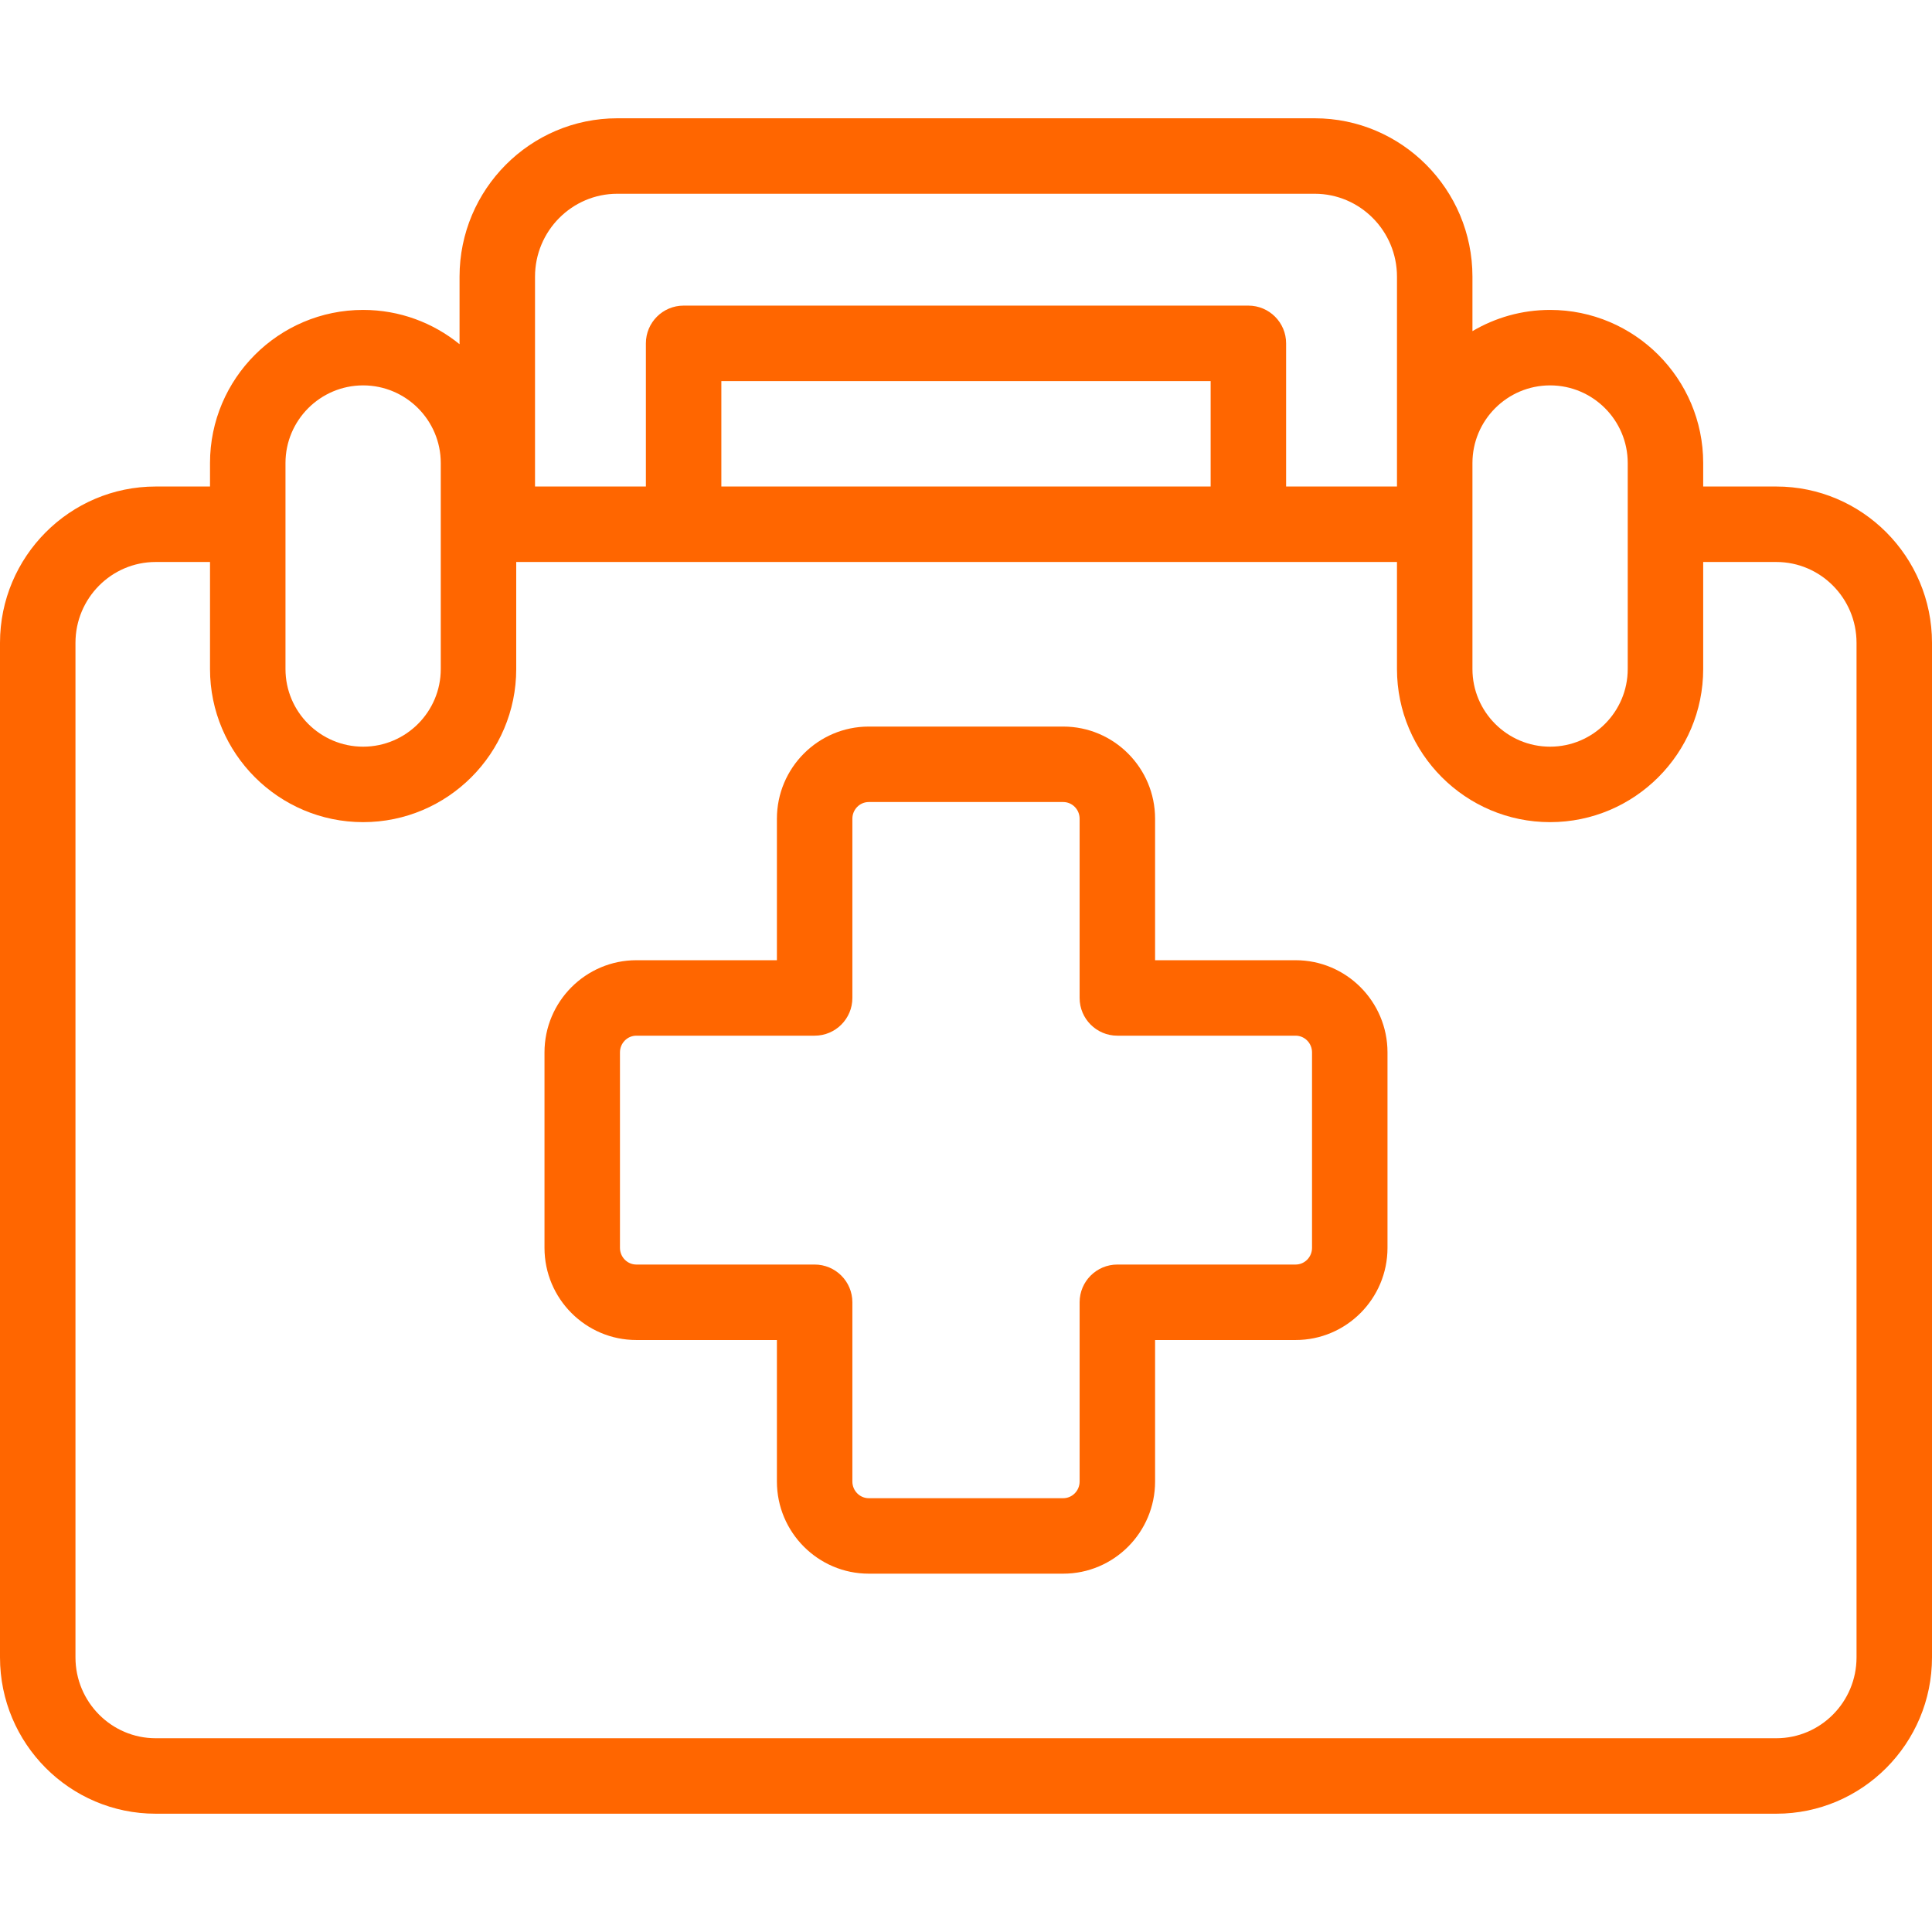
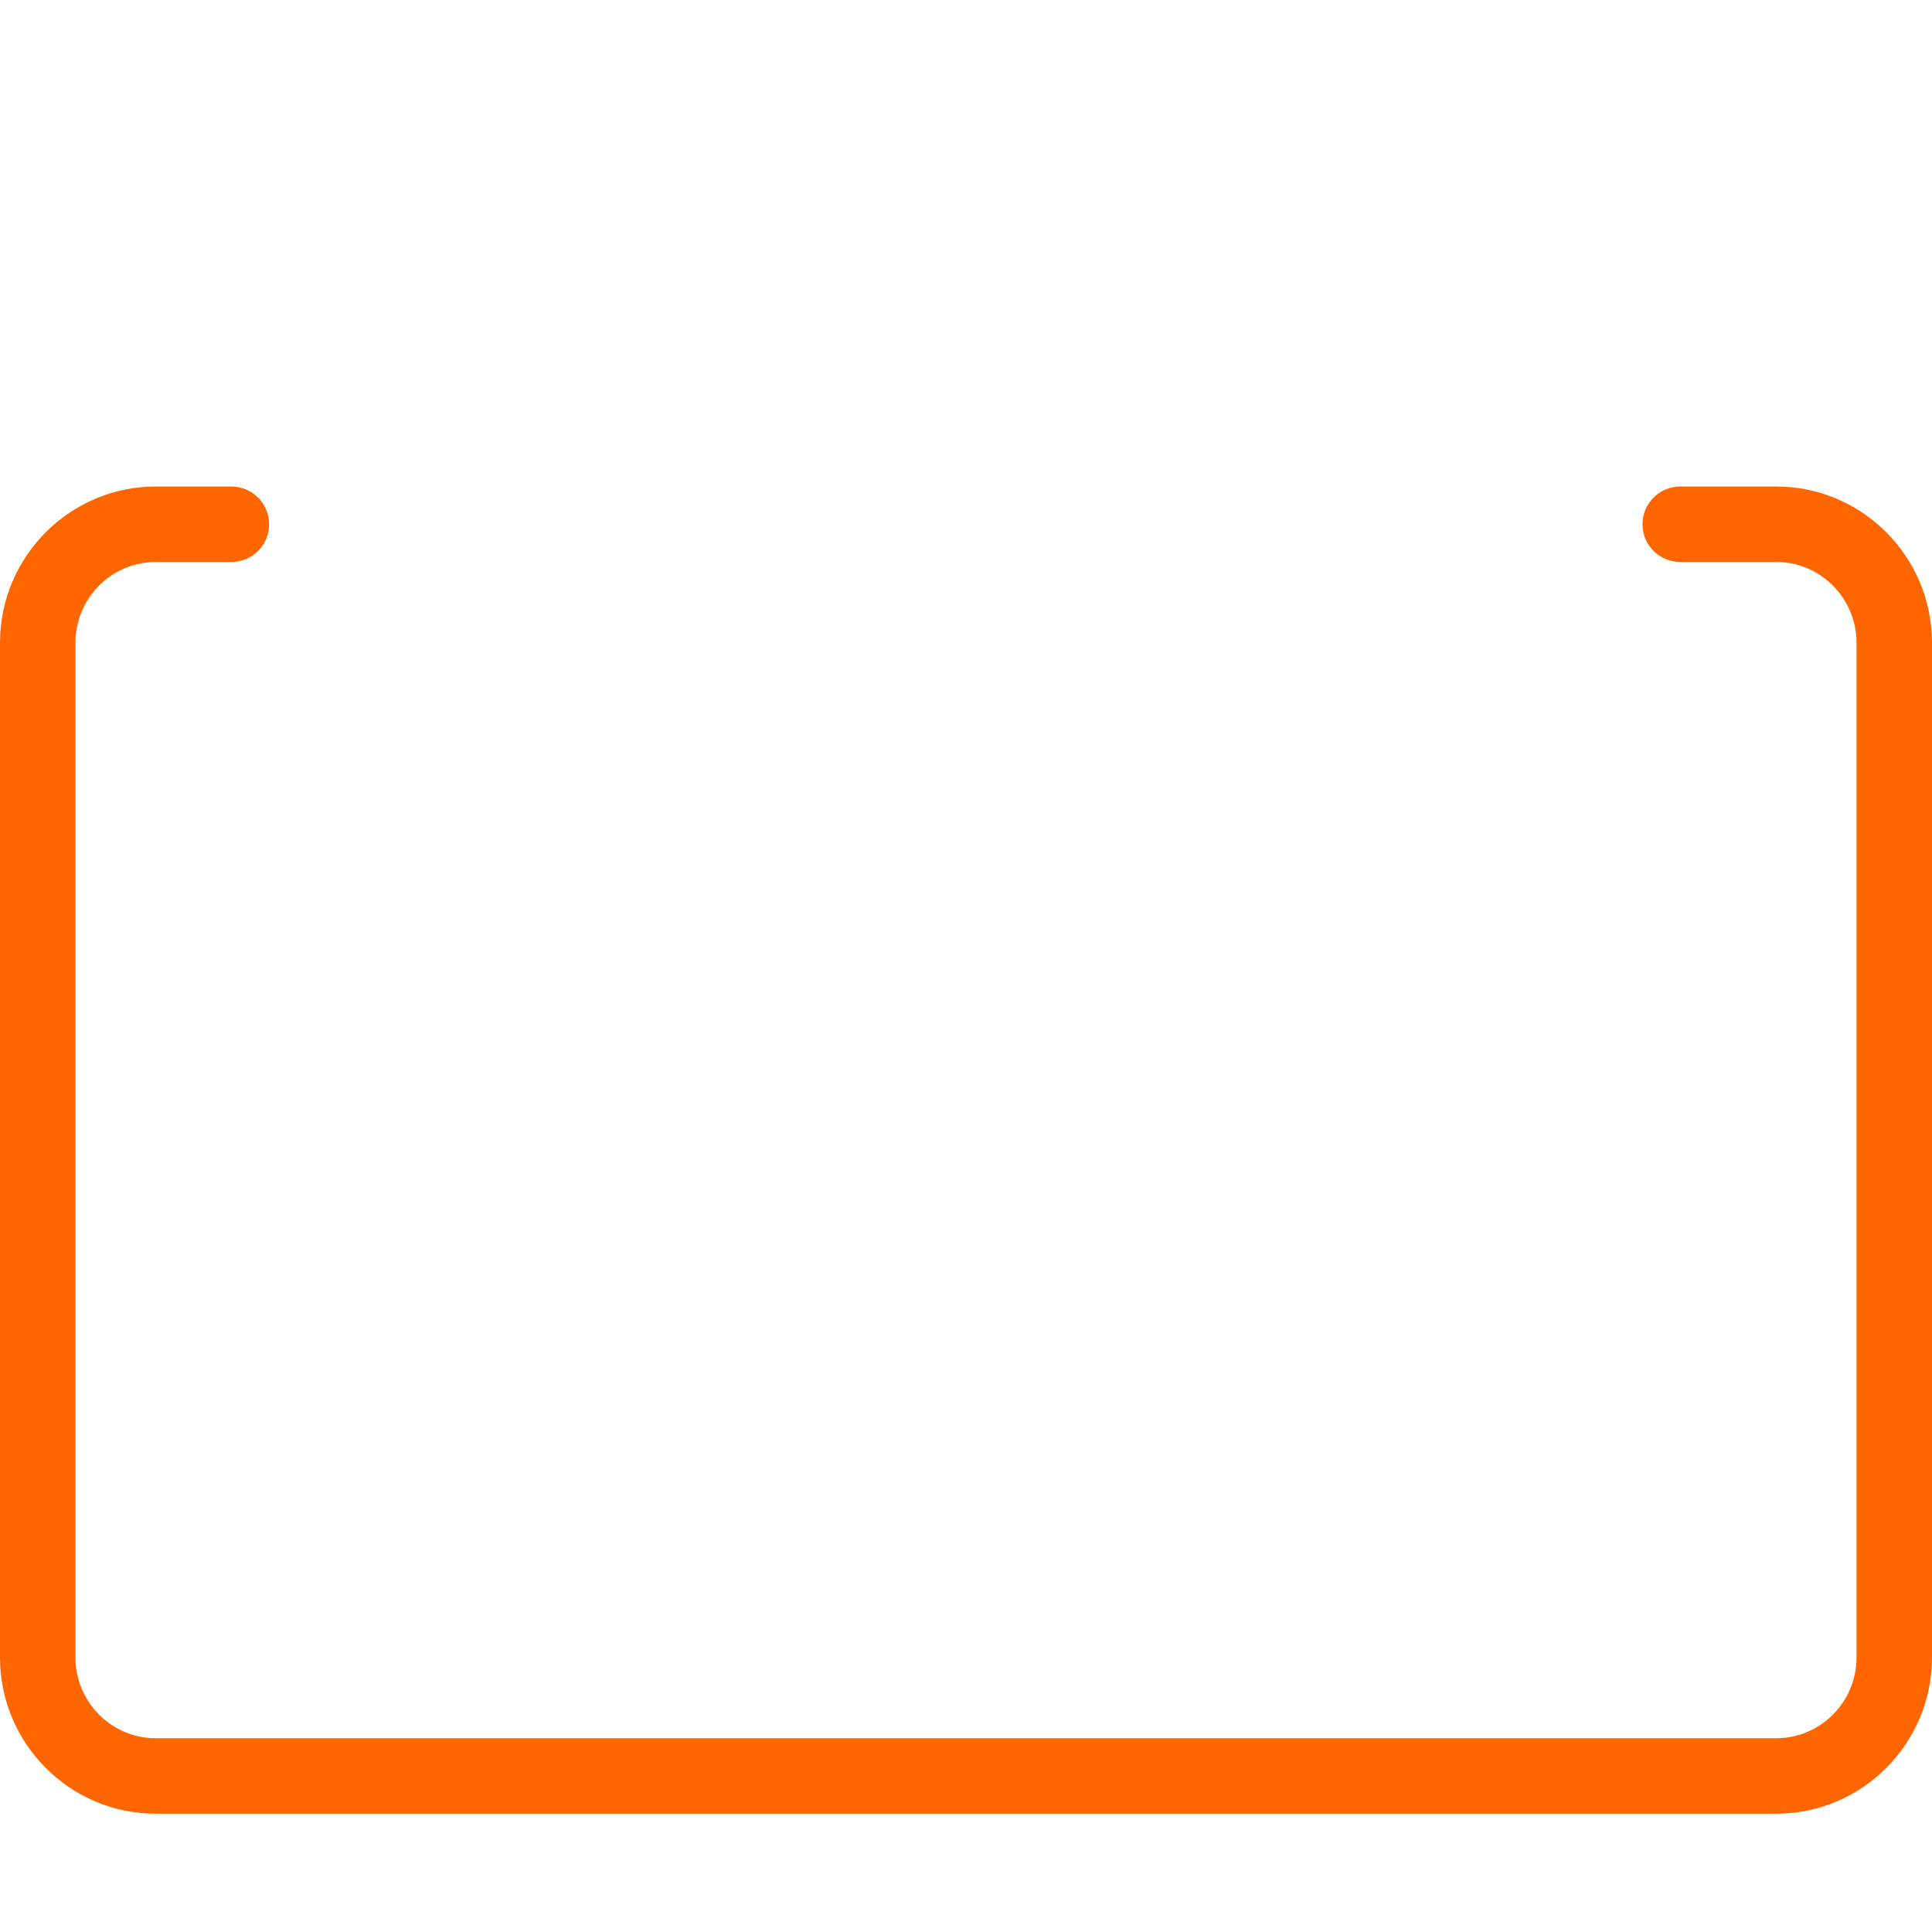
<svg xmlns="http://www.w3.org/2000/svg" xmlns:ns1="http://sodipodi.sourceforge.net/DTD/sodipodi-0.dtd" xmlns:ns2="http://www.inkscape.org/namespaces/inkscape" id="Capa_1" height="512" viewBox="0 0 512 512" width="512" version="1.1" ns1:docname="003-medical-kit.svg" ns2:version="1.0.1 (3bc2e813f5, 2020-09-07)">
  <defs id="defs21" />
  <g id="g16" style="fill:#ff6600;fill-opacity:1">
    <g id="g8" style="fill:#ff6600;fill-opacity:1">
      <g id="g6" style="fill:#ff6600;fill-opacity:1">
        <g id="g4" style="fill:#ff6600;fill-opacity:1">
          <path d="m470.743 480.651h-429.486c-22.749 0-41.257-18.583-41.257-41.423v-268.87c0-22.842 18.508-41.425 41.257-41.425h20.065c5.522 0 10 4.478 10 10 0 5.523-4.478 10-10 10h-20.065c-11.721 0-21.257 9.611-21.257 21.425v268.869c0 11.813 9.536 21.424 21.257 21.424h429.486c11.721 0 21.257-9.61 21.257-21.424v-268.869c0-11.813-9.536-21.425-21.257-21.425h-25.462c-5.523 0-10-4.477-10-10 0-5.522 4.477-10 10-10h25.462c22.749 0 41.257 18.583 41.257 41.425v268.869c0 22.841-18.508 41.424-41.257 41.424z" id="path2" style="fill:#ff6600;fill-opacity:1" />
        </g>
      </g>
    </g>
    <g id="g14" style="fill:#ff6600;fill-opacity:1">
-       <path d="m343.354 254.468h-37.244v-37.497c0-13.467-10.922-24.423-24.347-24.423h-51.527c-13.425 0-24.347 10.956-24.347 24.423v37.497h-37.244c-13.425 0-24.347 10.956-24.347 24.423v51.804c0 13.468 10.922 24.424 24.347 24.424h37.244v37.496c0 13.468 10.922 24.424 24.347 24.424h51.527c13.425 0 24.347-10.956 24.347-24.424v-37.496h37.244c13.425 0 24.347-10.956 24.347-24.424v-51.804c0-13.467-10.922-24.423-24.347-24.423zm4.347 76.226c0 2.439-1.95 4.424-4.347 4.424h-47.244c-5.523 0-10 4.478-10 10v47.496c0 2.439-1.95 4.424-4.347 4.424h-51.527c-2.396 0-4.347-1.984-4.347-4.424v-47.496c0-5.522-4.478-10-10-10h-47.244c-2.396 0-4.347-1.984-4.347-4.424v-51.804c0-2.439 1.95-4.423 4.347-4.423h47.244c5.522 0 10-4.478 10-10v-47.497c0-2.439 1.95-4.423 4.347-4.423h51.527c2.396 0 4.347 1.984 4.347 4.423v47.497c0 5.522 4.477 10 10 10h47.244c2.397 0 4.347 1.984 4.347 4.423z" id="path10" style="fill:#ff6600;fill-opacity:1" />
-       <path d="m410.789 82.131c-7.506 0-14.538 2.057-20.575 5.625v-14.432c0-23.146-18.754-41.976-41.806-41.976h-184.816c-23.052 0-41.806 18.83-41.806 41.976v17.894c-6.981-5.676-15.875-9.088-25.554-9.088-22.374 0-40.576 18.202-40.576 40.576v54.595c0 22.373 18.202 40.575 40.576 40.575 22.373 0 40.575-18.202 40.575-40.575v-28.368h233.406v28.368c0 22.373 18.202 40.575 40.575 40.575 22.374 0 40.576-18.202 40.576-40.575v-54.595c.001-22.373-18.201-40.575-40.575-40.575zm-293.981 95.171c0 11.345-9.23 20.575-20.575 20.575-11.346 0-20.576-9.23-20.576-20.575v-54.595c0-11.346 9.23-20.576 20.576-20.576 11.345 0 20.575 9.23 20.575 20.576zm204.026-48.368h-129.668v-27.941h129.668zm20 0v-37.942c0-5.522-4.478-10-10-10h-149.668c-5.522 0-10 4.478-10 10v37.941h-29.38v-55.609c0-12.117 9.782-21.976 21.806-21.976h184.816c12.023 0 21.806 9.858 21.806 21.976v55.609h-29.38zm90.531 48.368c0 11.345-9.23 20.575-20.576 20.575-11.345 0-20.575-9.23-20.575-20.575v-54.595c0-11.346 9.23-20.576 20.575-20.576 11.346 0 20.576 9.23 20.576 20.576z" id="path12" style="fill:#ff6600;fill-opacity:1" />
-     </g>
+       </g>
  </g>
</svg>